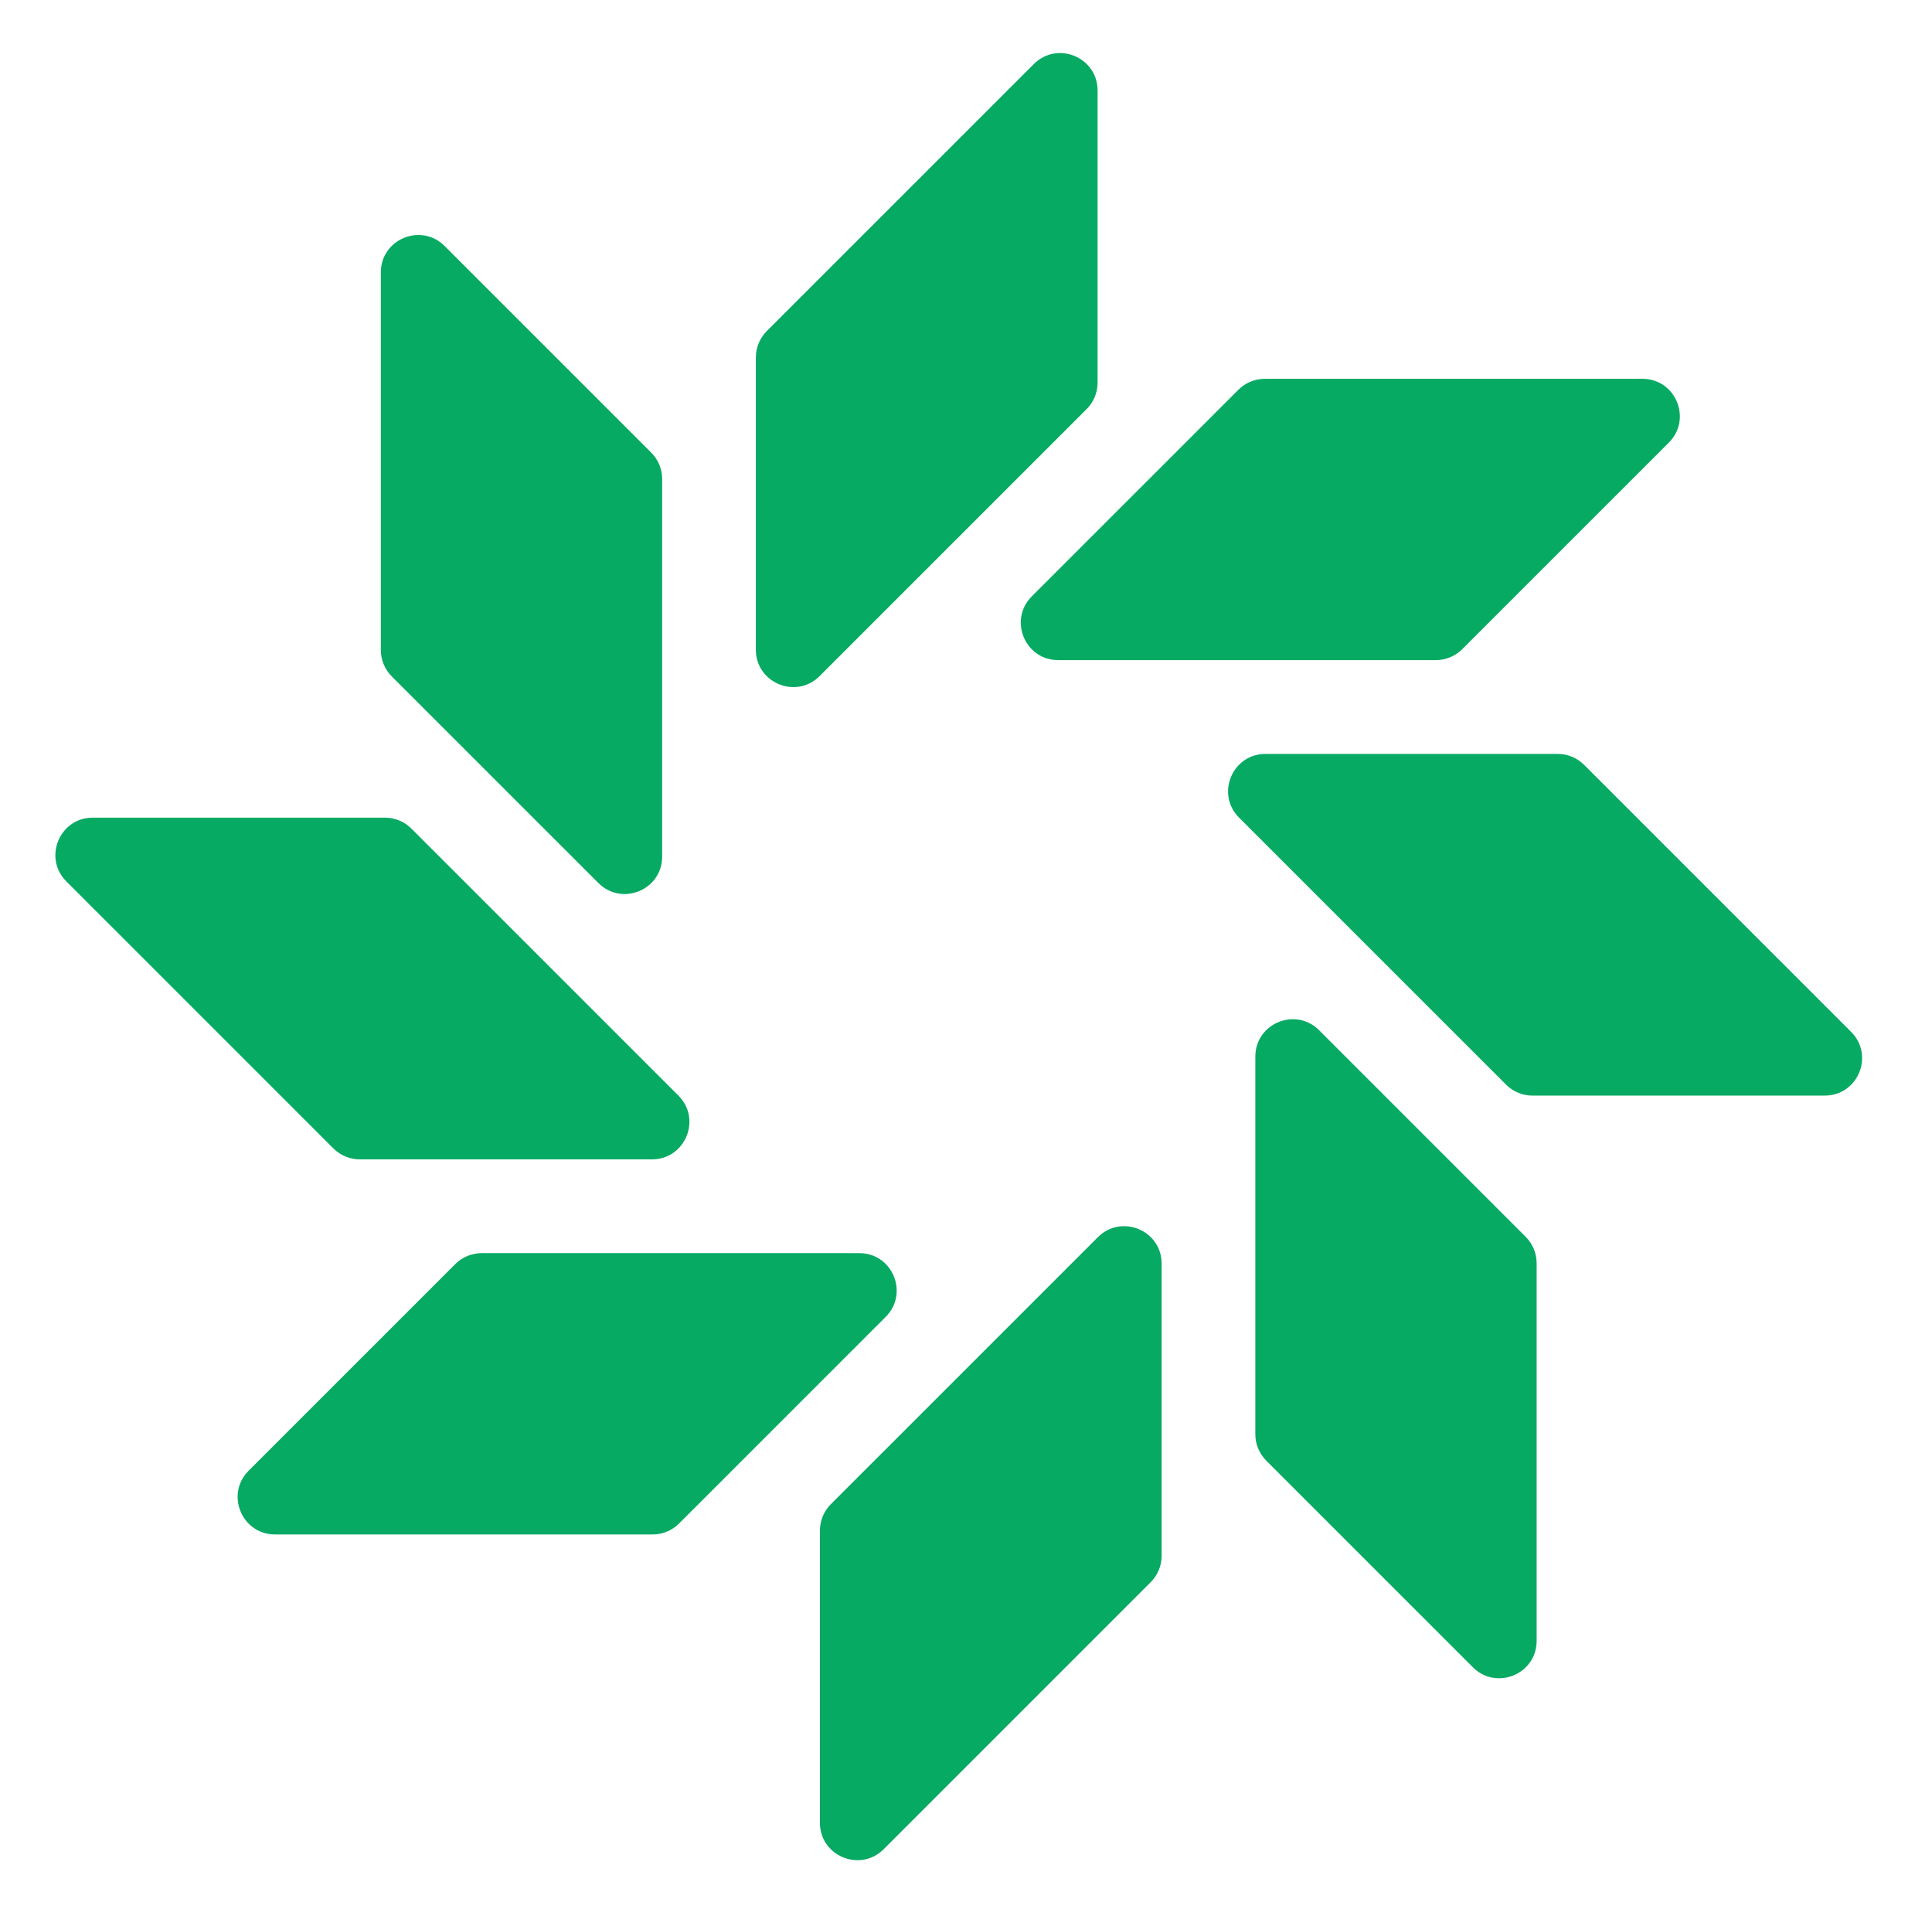
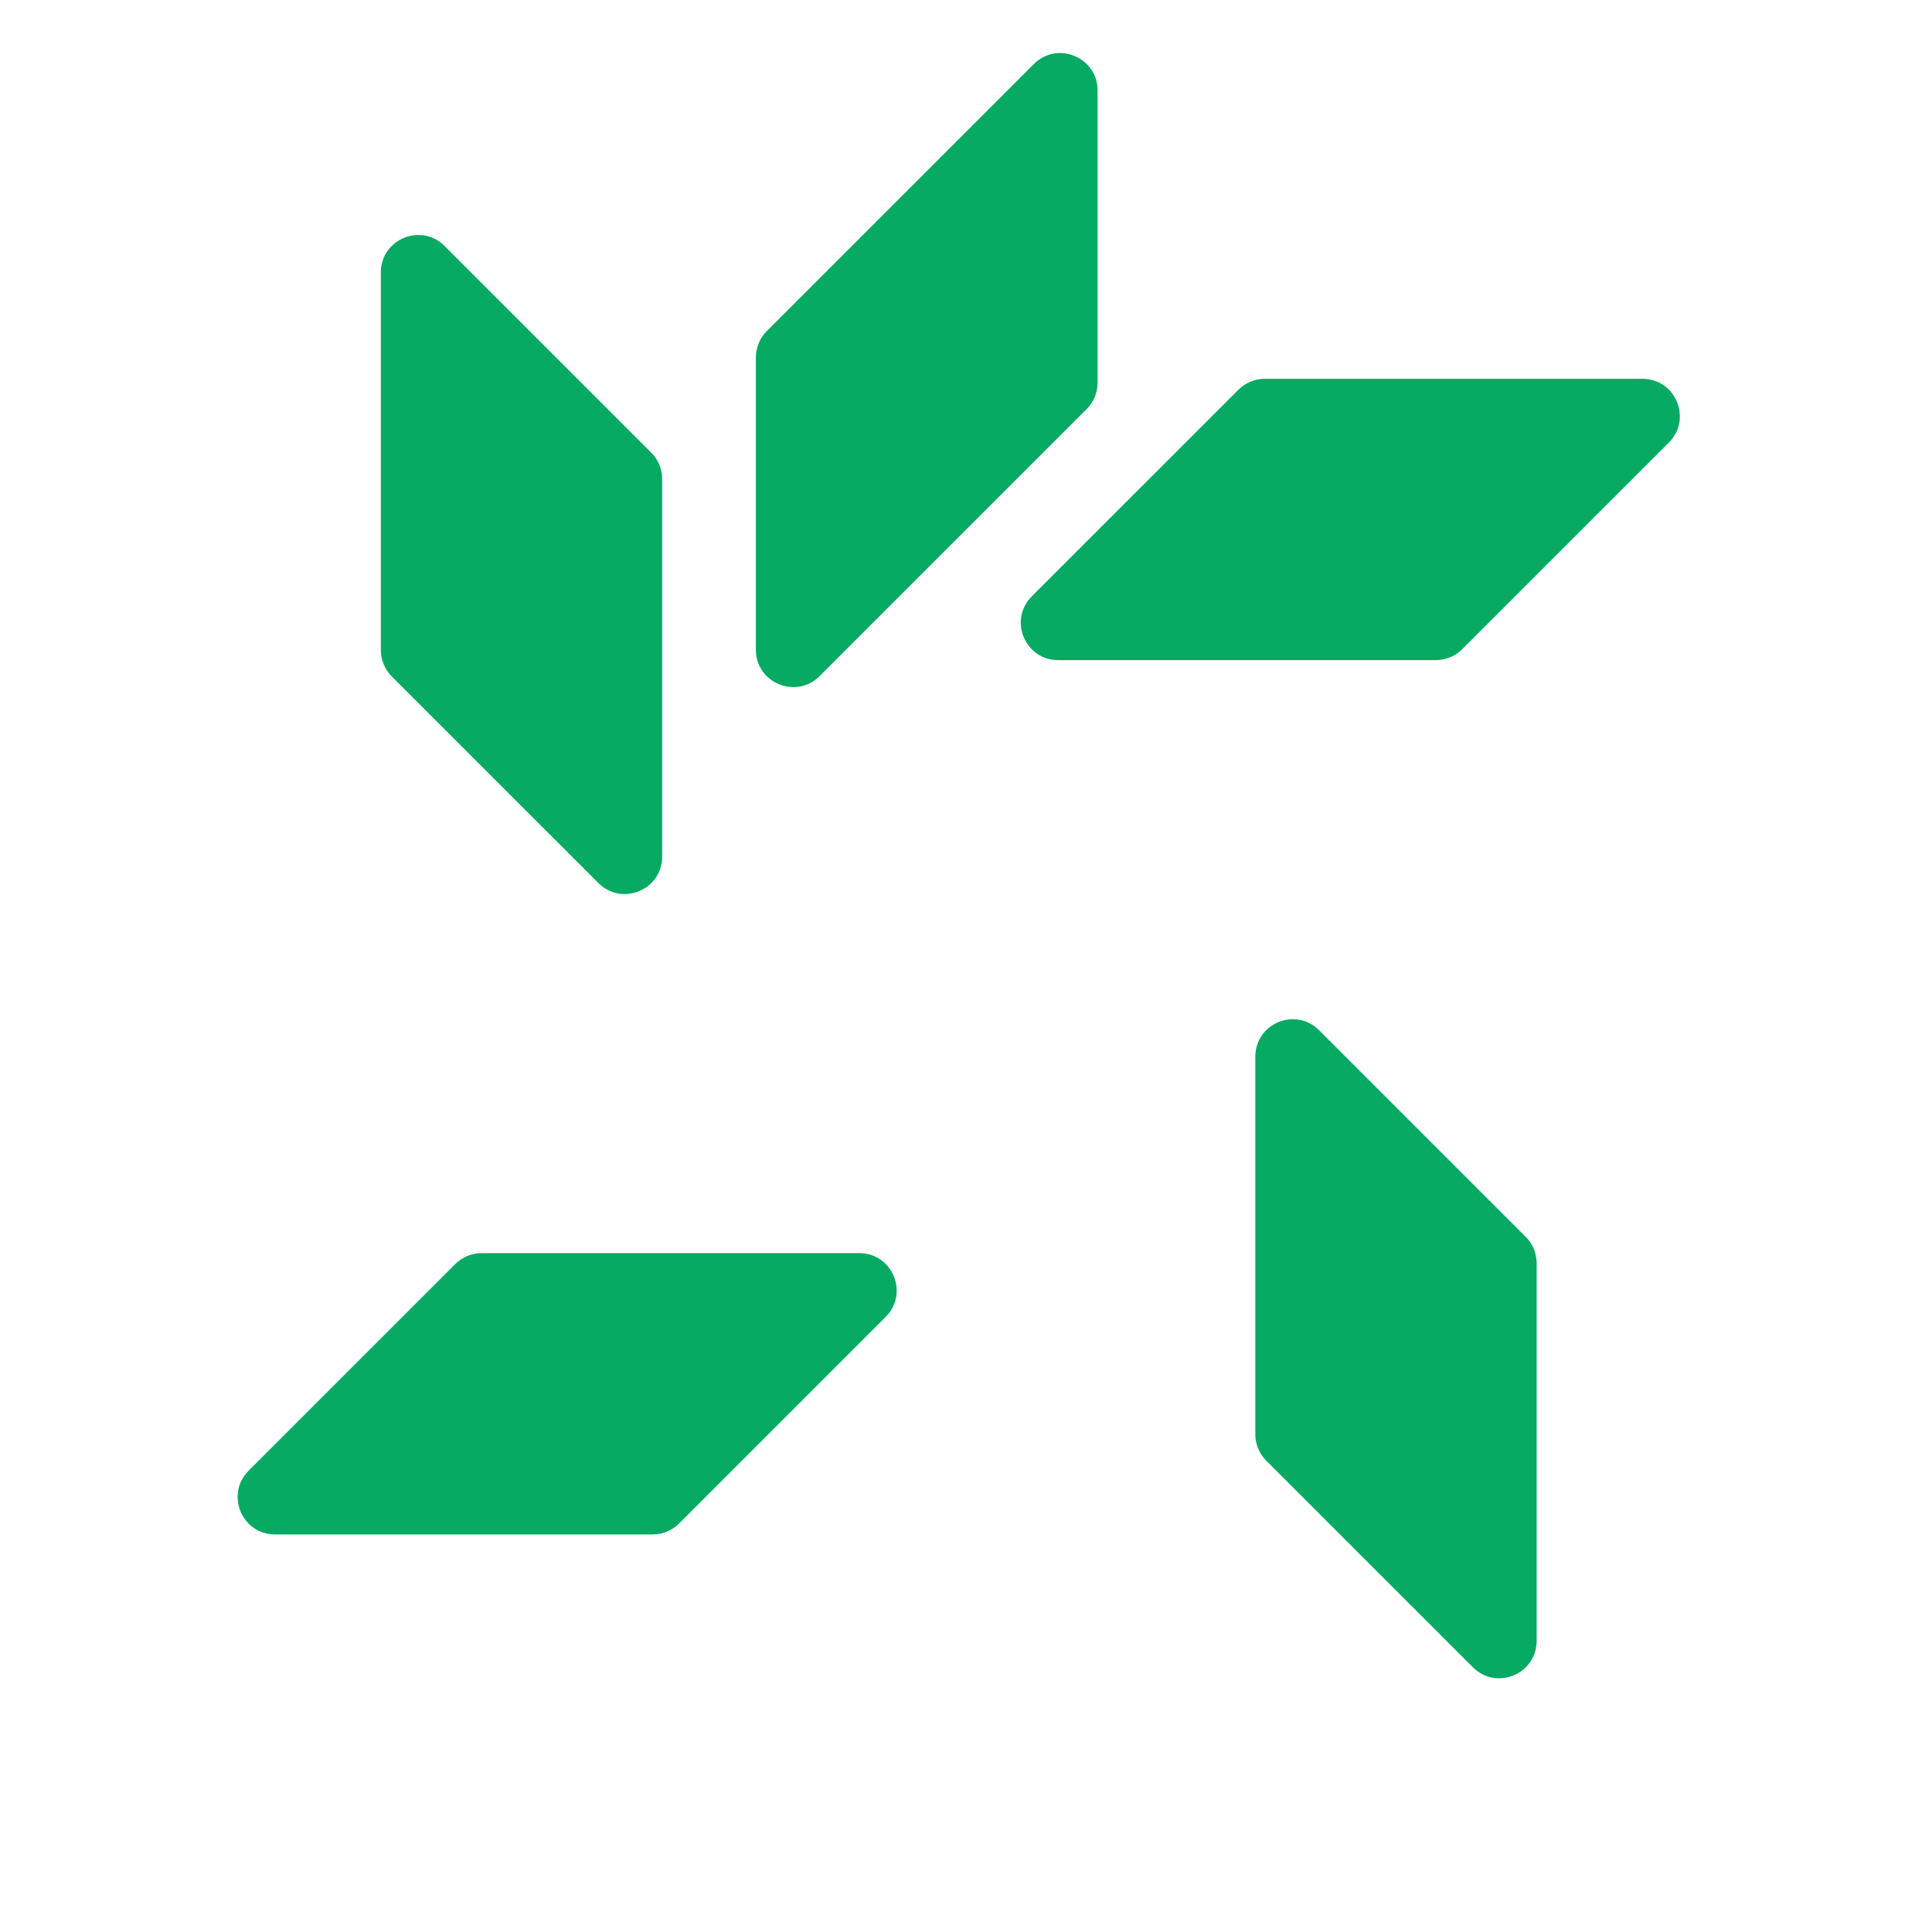
<svg xmlns="http://www.w3.org/2000/svg" width="101" height="100" viewBox="0 0 101 100" fill="none">
  <path d="M75.061 34.504C75.579 34.504 76.076 34.298 76.442 33.932L87.243 23.133C88.473 21.903 87.602 19.8 85.862 19.8H66.122C65.604 19.8 65.107 20.006 64.741 20.372L53.94 31.171C52.71 32.401 53.581 34.504 55.321 34.504H75.061Z" fill="#06AA63" />
  <path d="M25.181 65.5C24.663 65.5 24.166 65.705 23.8 66.072L12.999 76.871C11.768 78.1 12.64 80.204 14.38 80.204H34.12C34.637 80.204 35.134 79.998 35.5 79.632L46.301 68.833C47.532 67.603 46.66 65.5 44.921 65.5H25.181Z" fill="#06AA63" />
-   <path d="M78.734 56.694C79.101 57.06 79.597 57.266 80.115 57.266H95.39C97.13 57.266 98.002 55.163 96.771 53.933L82.813 39.977C82.447 39.611 81.95 39.406 81.432 39.406H66.157C64.417 39.406 63.546 41.509 64.776 42.739L78.734 56.694Z" fill="#06AA63" />
-   <path d="M21.507 43.31C21.141 42.944 20.644 42.738 20.126 42.738H4.851C3.111 42.738 2.24 44.841 3.47 46.071L17.428 60.026C17.795 60.393 18.291 60.598 18.809 60.598H34.084C35.824 60.598 36.696 58.495 35.465 57.265L21.507 43.31Z" fill="#06AA63" />
  <path d="M65.625 74.966C65.625 75.484 65.831 75.981 66.197 76.347L76.998 87.146C78.229 88.376 80.332 87.504 80.332 85.765V66.029C80.332 65.511 80.126 65.014 79.76 64.648L68.959 53.849C67.729 52.619 65.625 53.49 65.625 55.23V74.966Z" fill="#06AA63" />
  <path d="M34.616 25.038C34.616 24.52 34.411 24.023 34.044 23.657L23.243 12.858C22.013 11.628 19.909 12.499 19.909 14.239V33.975C19.909 34.493 20.115 34.989 20.481 35.356L31.282 46.154C32.513 47.385 34.616 46.513 34.616 44.774V25.038Z" fill="#06AA63" />
  <path d="M56.806 21.383C57.173 21.016 57.379 20.52 57.379 20.002V4.73C57.379 2.99 55.275 2.119 54.045 3.349L40.086 17.305C39.72 17.671 39.514 18.168 39.514 18.685V33.957C39.514 35.697 41.618 36.568 42.848 35.338L56.806 21.383Z" fill="#06AA63" />
-   <path d="M43.435 78.621C43.069 78.987 42.863 79.484 42.863 80.002V95.274C42.863 97.013 44.967 97.885 46.197 96.655L60.155 82.699C60.522 82.333 60.727 81.836 60.727 81.319V66.046C60.727 64.307 58.624 63.436 57.393 64.666L43.435 78.621Z" fill="#06AA63" />
</svg>